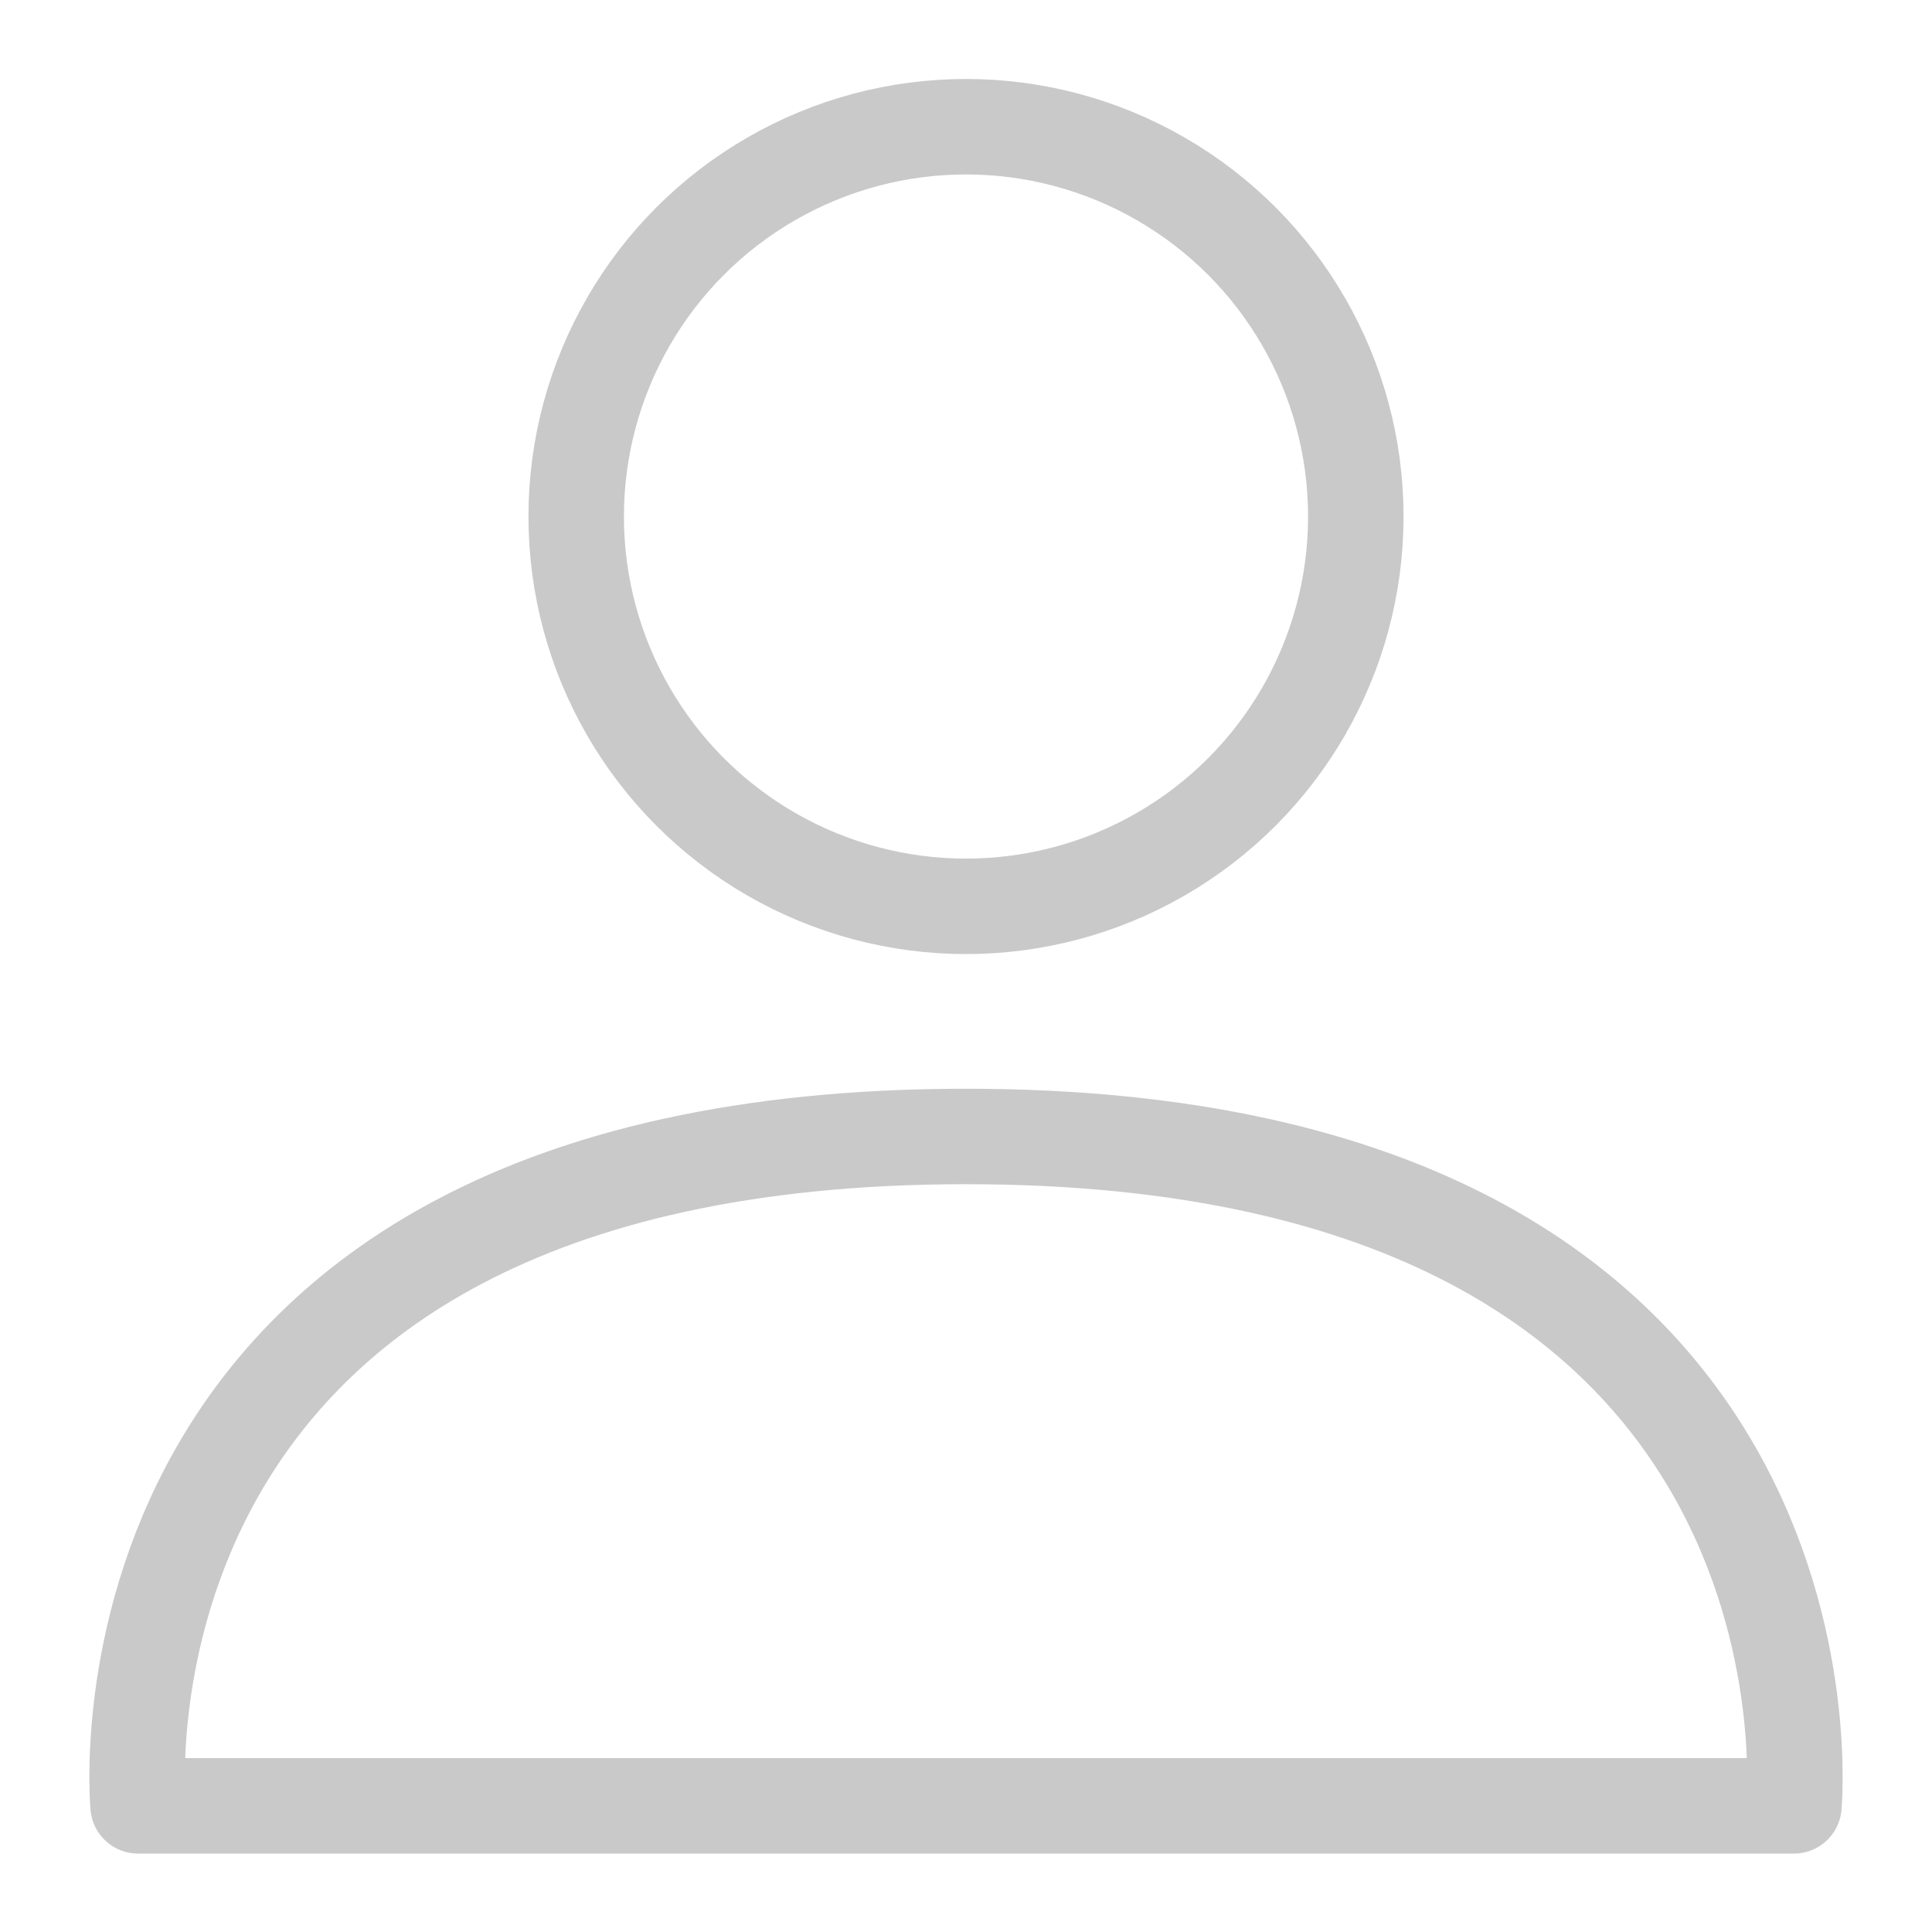
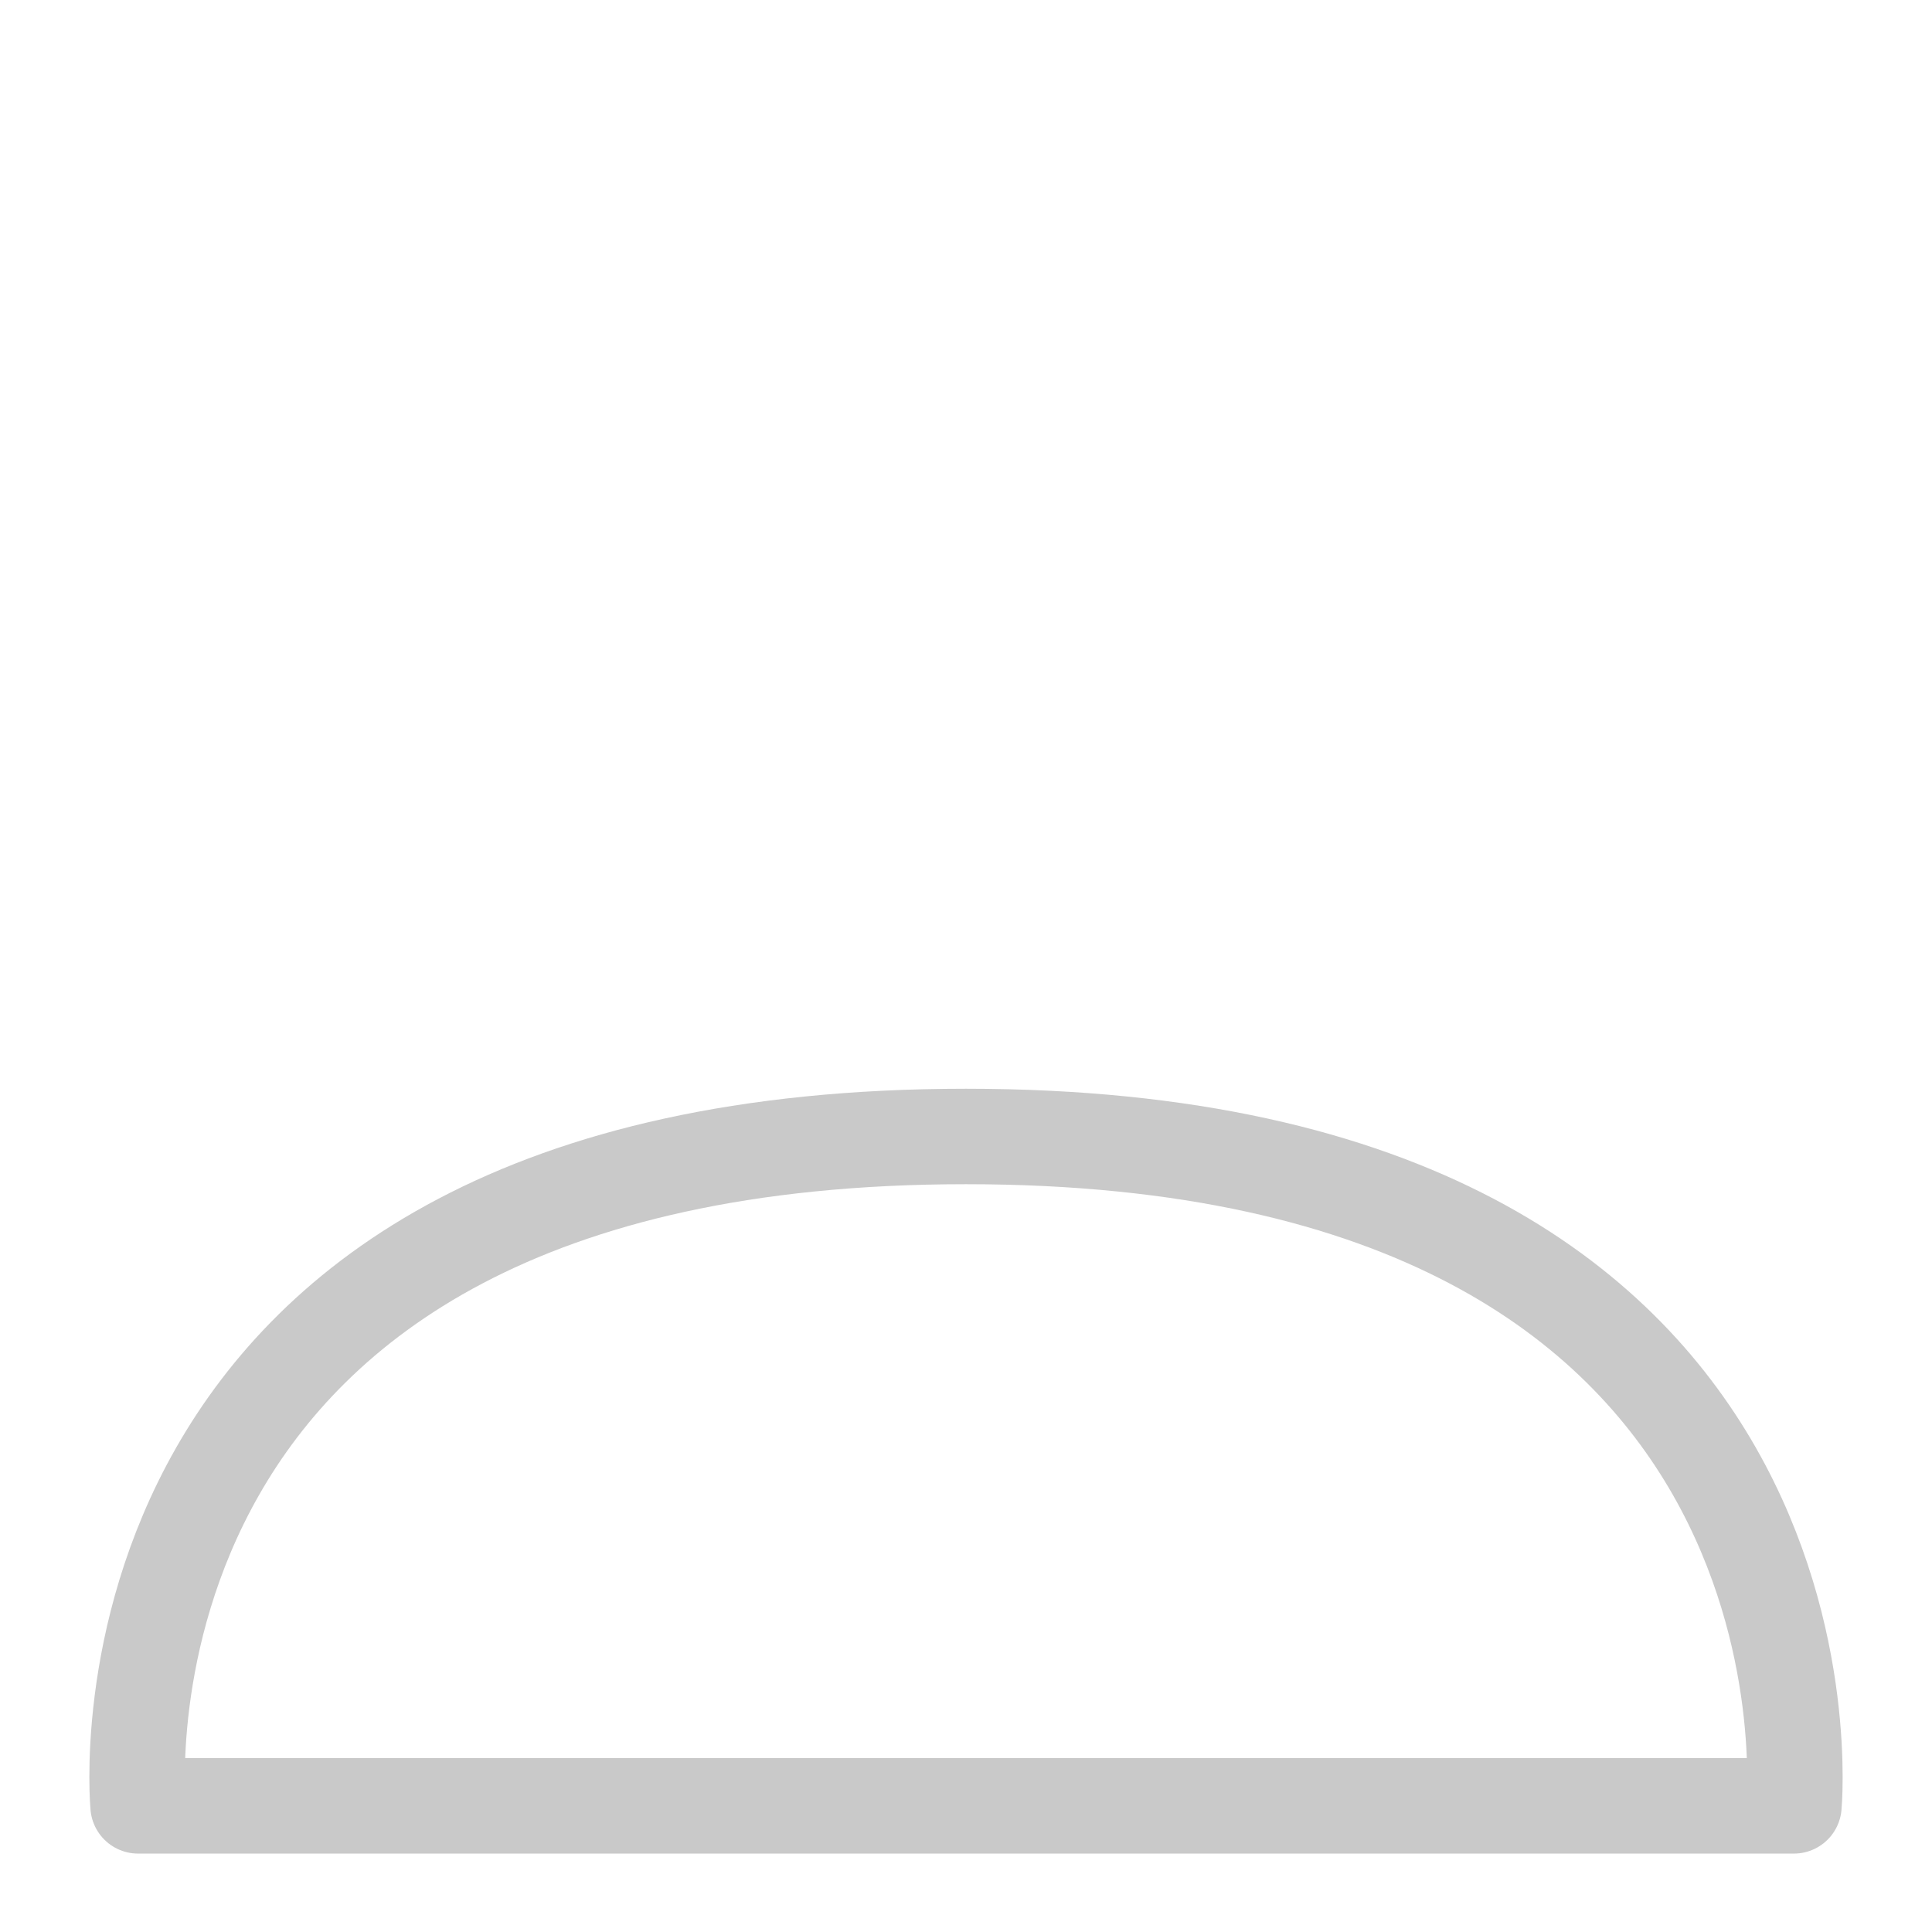
<svg xmlns="http://www.w3.org/2000/svg" id="Calque_1" data-name="Calque 1" viewBox="0 0 34 34">
  <defs>
    <style>.cls-1{fill:none;stroke:#c9c9c9;stroke-linecap:round;stroke-linejoin:round;stroke-width:1.68px;}</style>
  </defs>
  <title>Sans titre - 1</title>
  <path class="cls-1" d="M17,20C1.31,20,2.43,31.78,2.43,31.78H31.57S32.69,20,17,20Z" />
-   <circle class="cls-1" cx="17" cy="9.09" r="6.86" />
</svg>